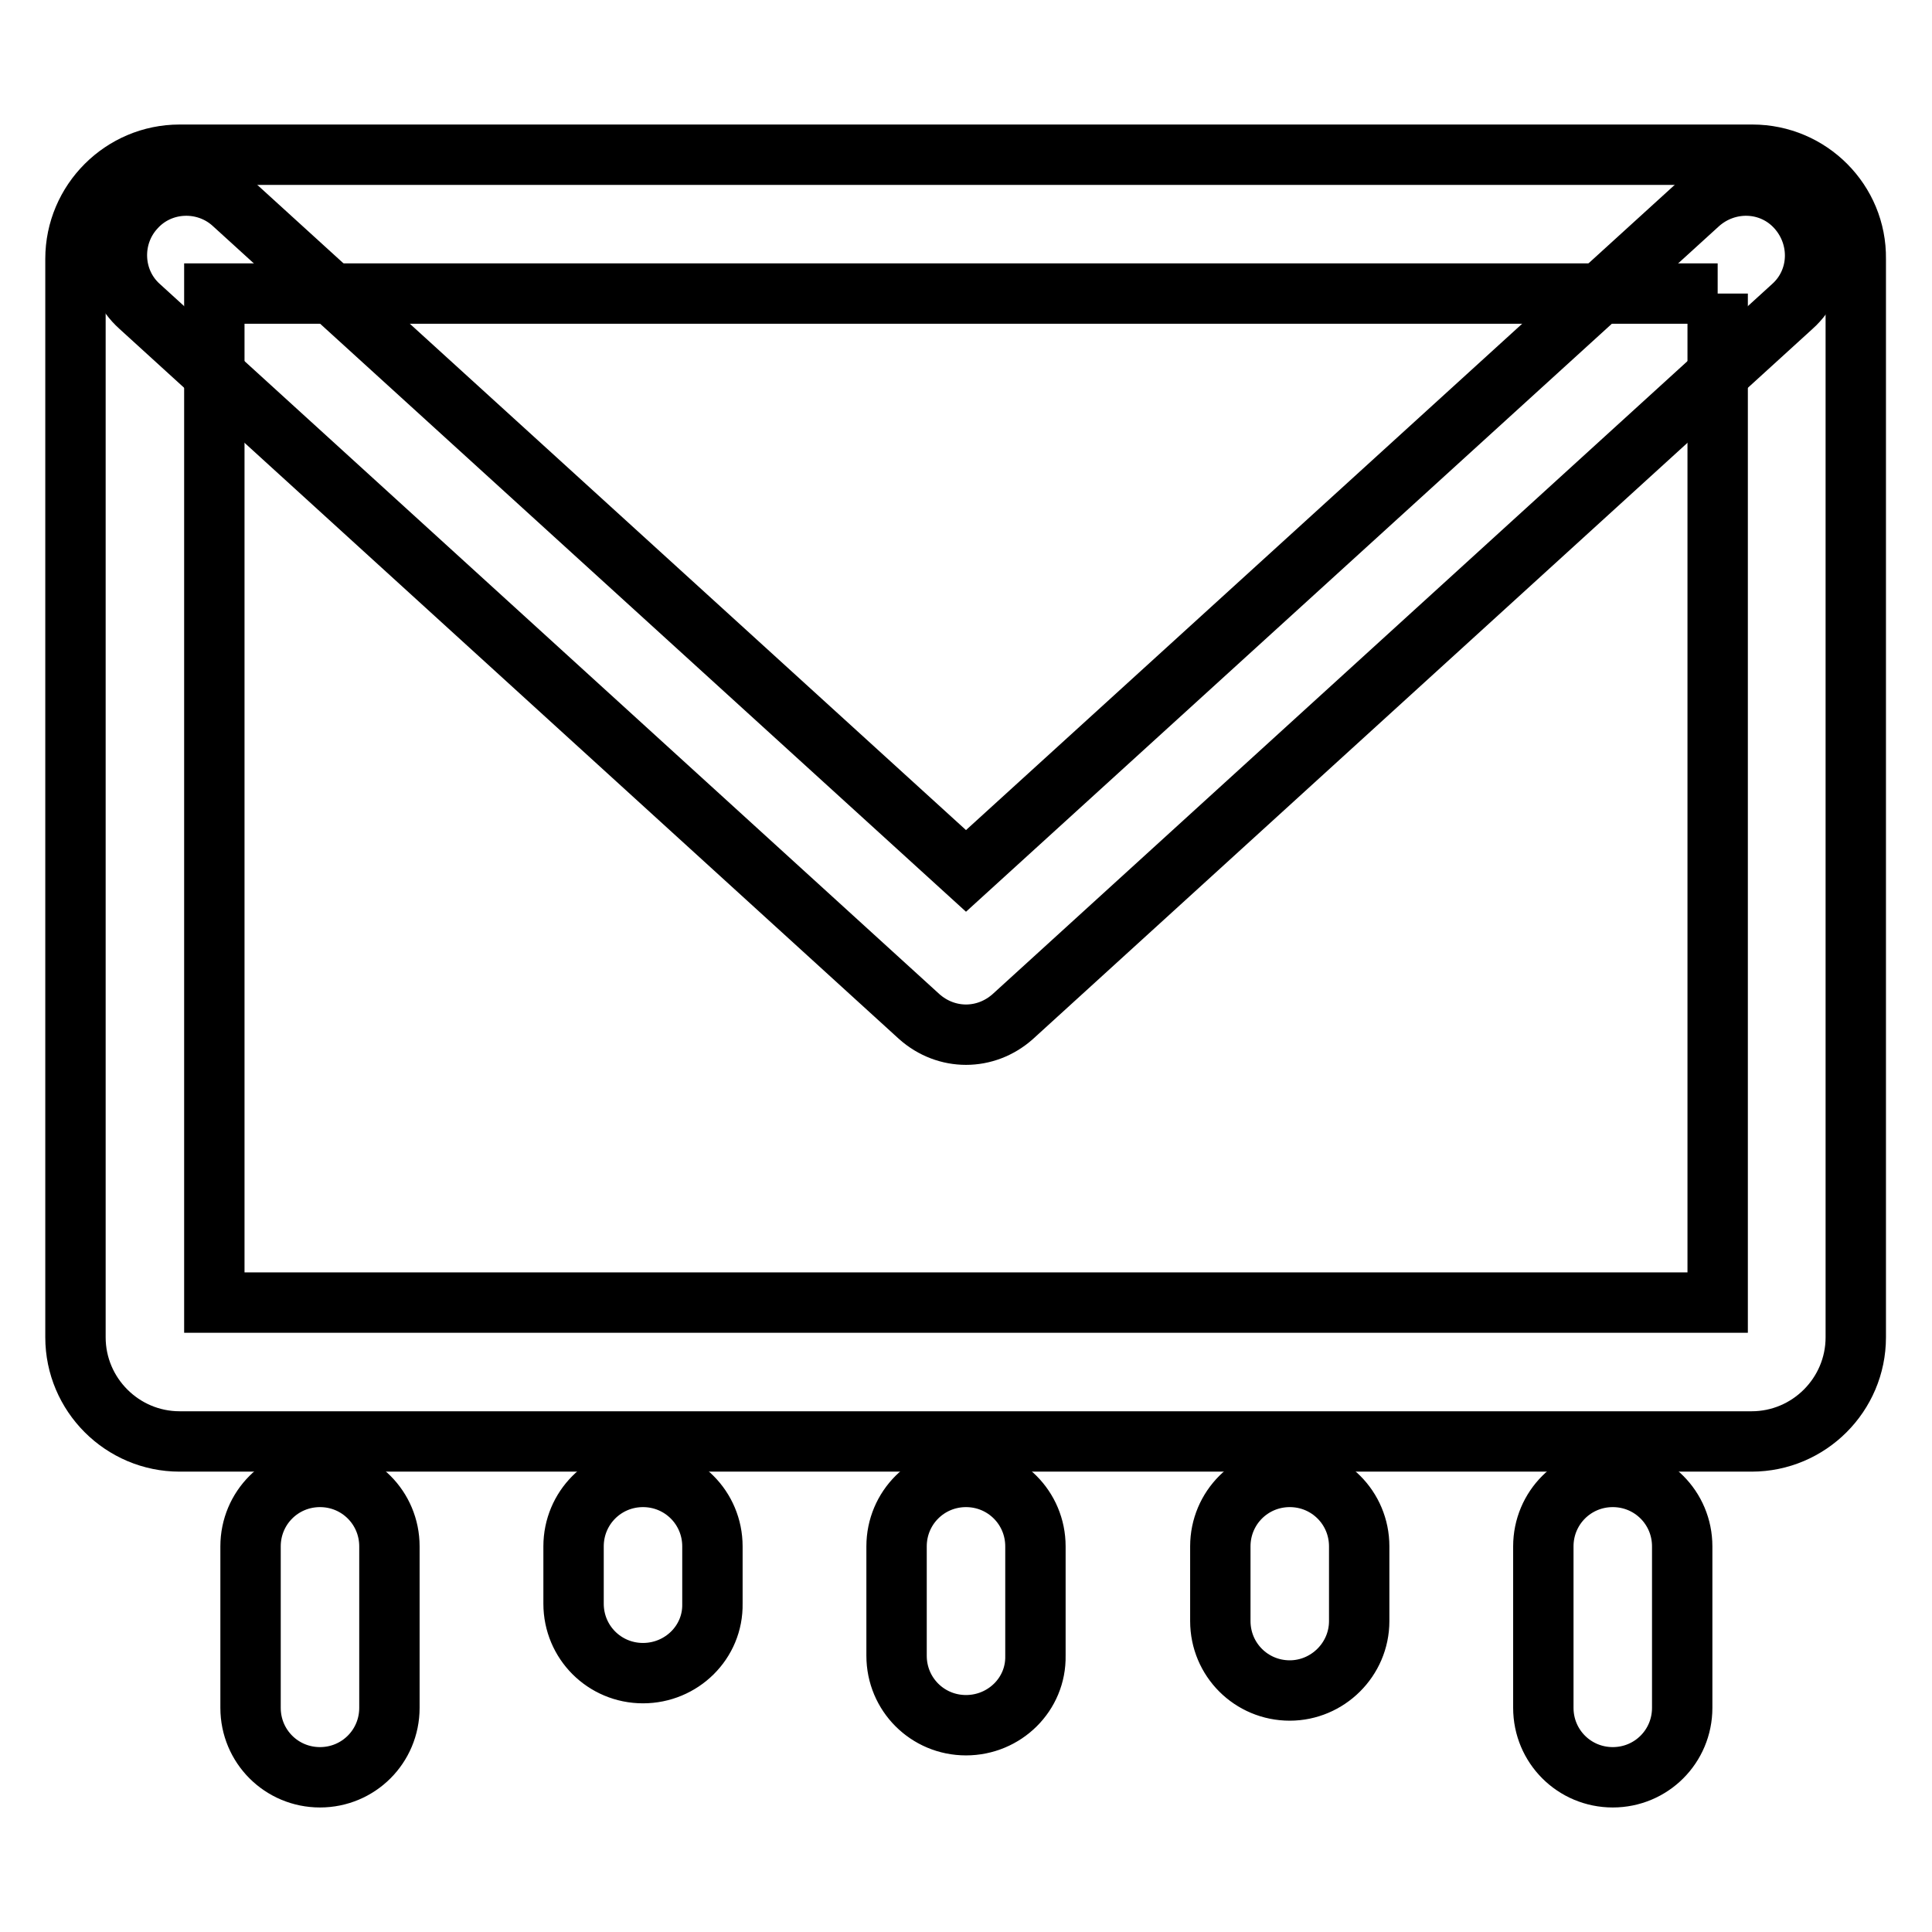
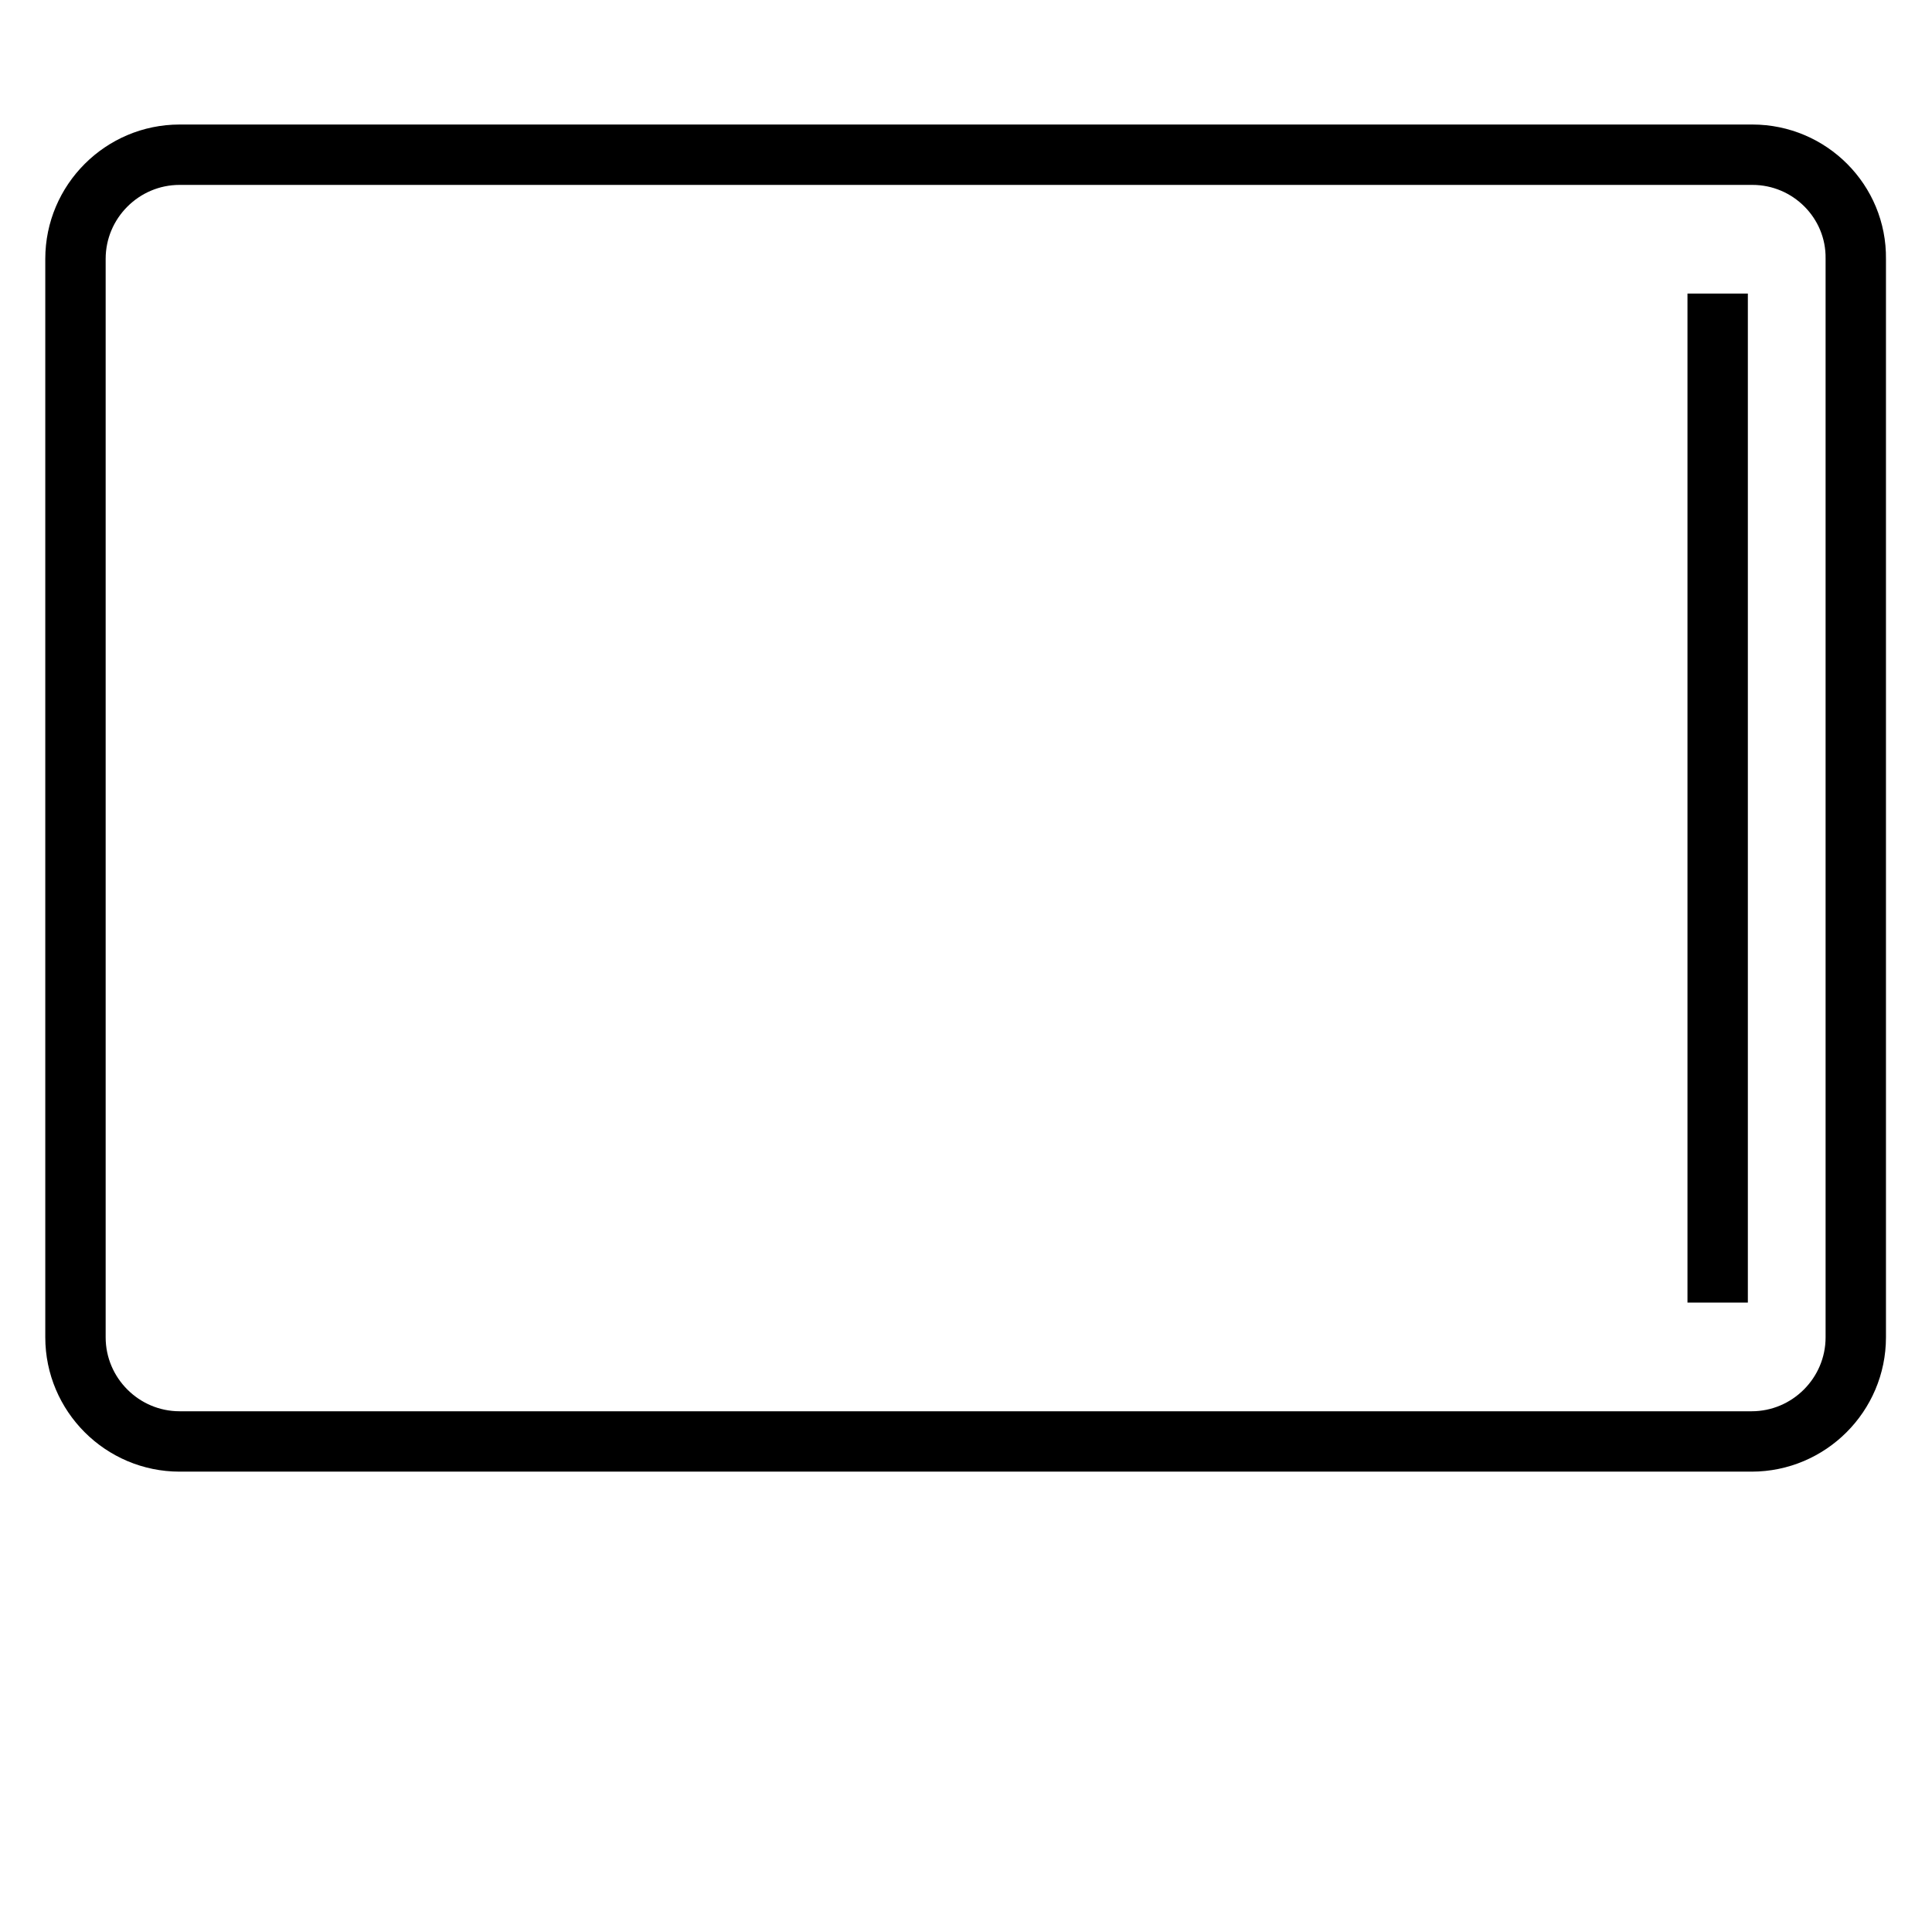
<svg xmlns="http://www.w3.org/2000/svg" version="1.1" x="0px" y="0px" viewBox="0 0 256 256" enable-background="new 0 0 256 256" xml:space="preserve">
  <g>
-     <path stroke-width="8" fill-opacity="0" stroke="#000000" d="M227.6,38.9v133.7H28.4V38.9H227.6 M232.2,20.5H23.8c-7.6,0-13.8,6.2-13.8,13.8v142.9 c0,7.6,6.2,13.8,13.8,13.8h208.3c7.6,0,13.8-6.2,13.8-13.8V34.3C246,26.7,239.8,20.5,232.2,20.5L232.2,20.5z" />
-     <path stroke-width="8" fill-opacity="0" stroke="#000000" d="M128,137.1c-2.2,0-4.4-0.8-6.2-2.4L18.5,40.6c-3.8-3.4-4-9.3-0.6-13c3.4-3.8,9.3-4,13-0.6l97.1,88.4 l97.1-88.4c3.8-3.4,9.6-3.2,13,0.6c3.4,3.8,3.2,9.6-0.6,13l-103.3,94.1C132.4,136.3,130.2,137.1,128,137.1z M42.4,235.5 c-5.1,0-9.2-4.1-9.2-9.2v-21.4c0-5.1,4.1-9.2,9.2-9.2s9.2,4.1,9.2,9.2v21.4C51.6,231.4,47.5,235.5,42.4,235.5z M85.2,221.7 c-5.1,0-9.2-4.1-9.2-9.2v-7.6c0-5.1,4.1-9.2,9.2-9.2c5.1,0,9.2,4.1,9.2,9.2v7.6C94.5,217.6,90.3,221.7,85.2,221.7z M128,228.6 c-5.1,0-9.2-4.1-9.2-9.2v-14.5c0-5.1,4.1-9.2,9.2-9.2c5.1,0,9.2,4.1,9.2,9.2v14.5C137.3,224.5,133.1,228.6,128,228.6z M213.7,235.5 c-5.1,0-9.2-4.1-9.2-9.2v-21.4c0-5.1,4.1-9.2,9.2-9.2s9.2,4.1,9.2,9.2v21.4C222.9,231.4,218.8,235.5,213.7,235.5z M170.9,224 c-5.1,0-9.2-4.1-9.2-9.2v-9.9c0-5.1,4.1-9.2,9.2-9.2s9.2,4.1,9.2,9.2v9.9C180.1,219.9,175.9,224,170.9,224z" />
+     <path stroke-width="8" fill-opacity="0" stroke="#000000" d="M227.6,38.9v133.7V38.9H227.6 M232.2,20.5H23.8c-7.6,0-13.8,6.2-13.8,13.8v142.9 c0,7.6,6.2,13.8,13.8,13.8h208.3c7.6,0,13.8-6.2,13.8-13.8V34.3C246,26.7,239.8,20.5,232.2,20.5L232.2,20.5z" />
  </g>
</svg>